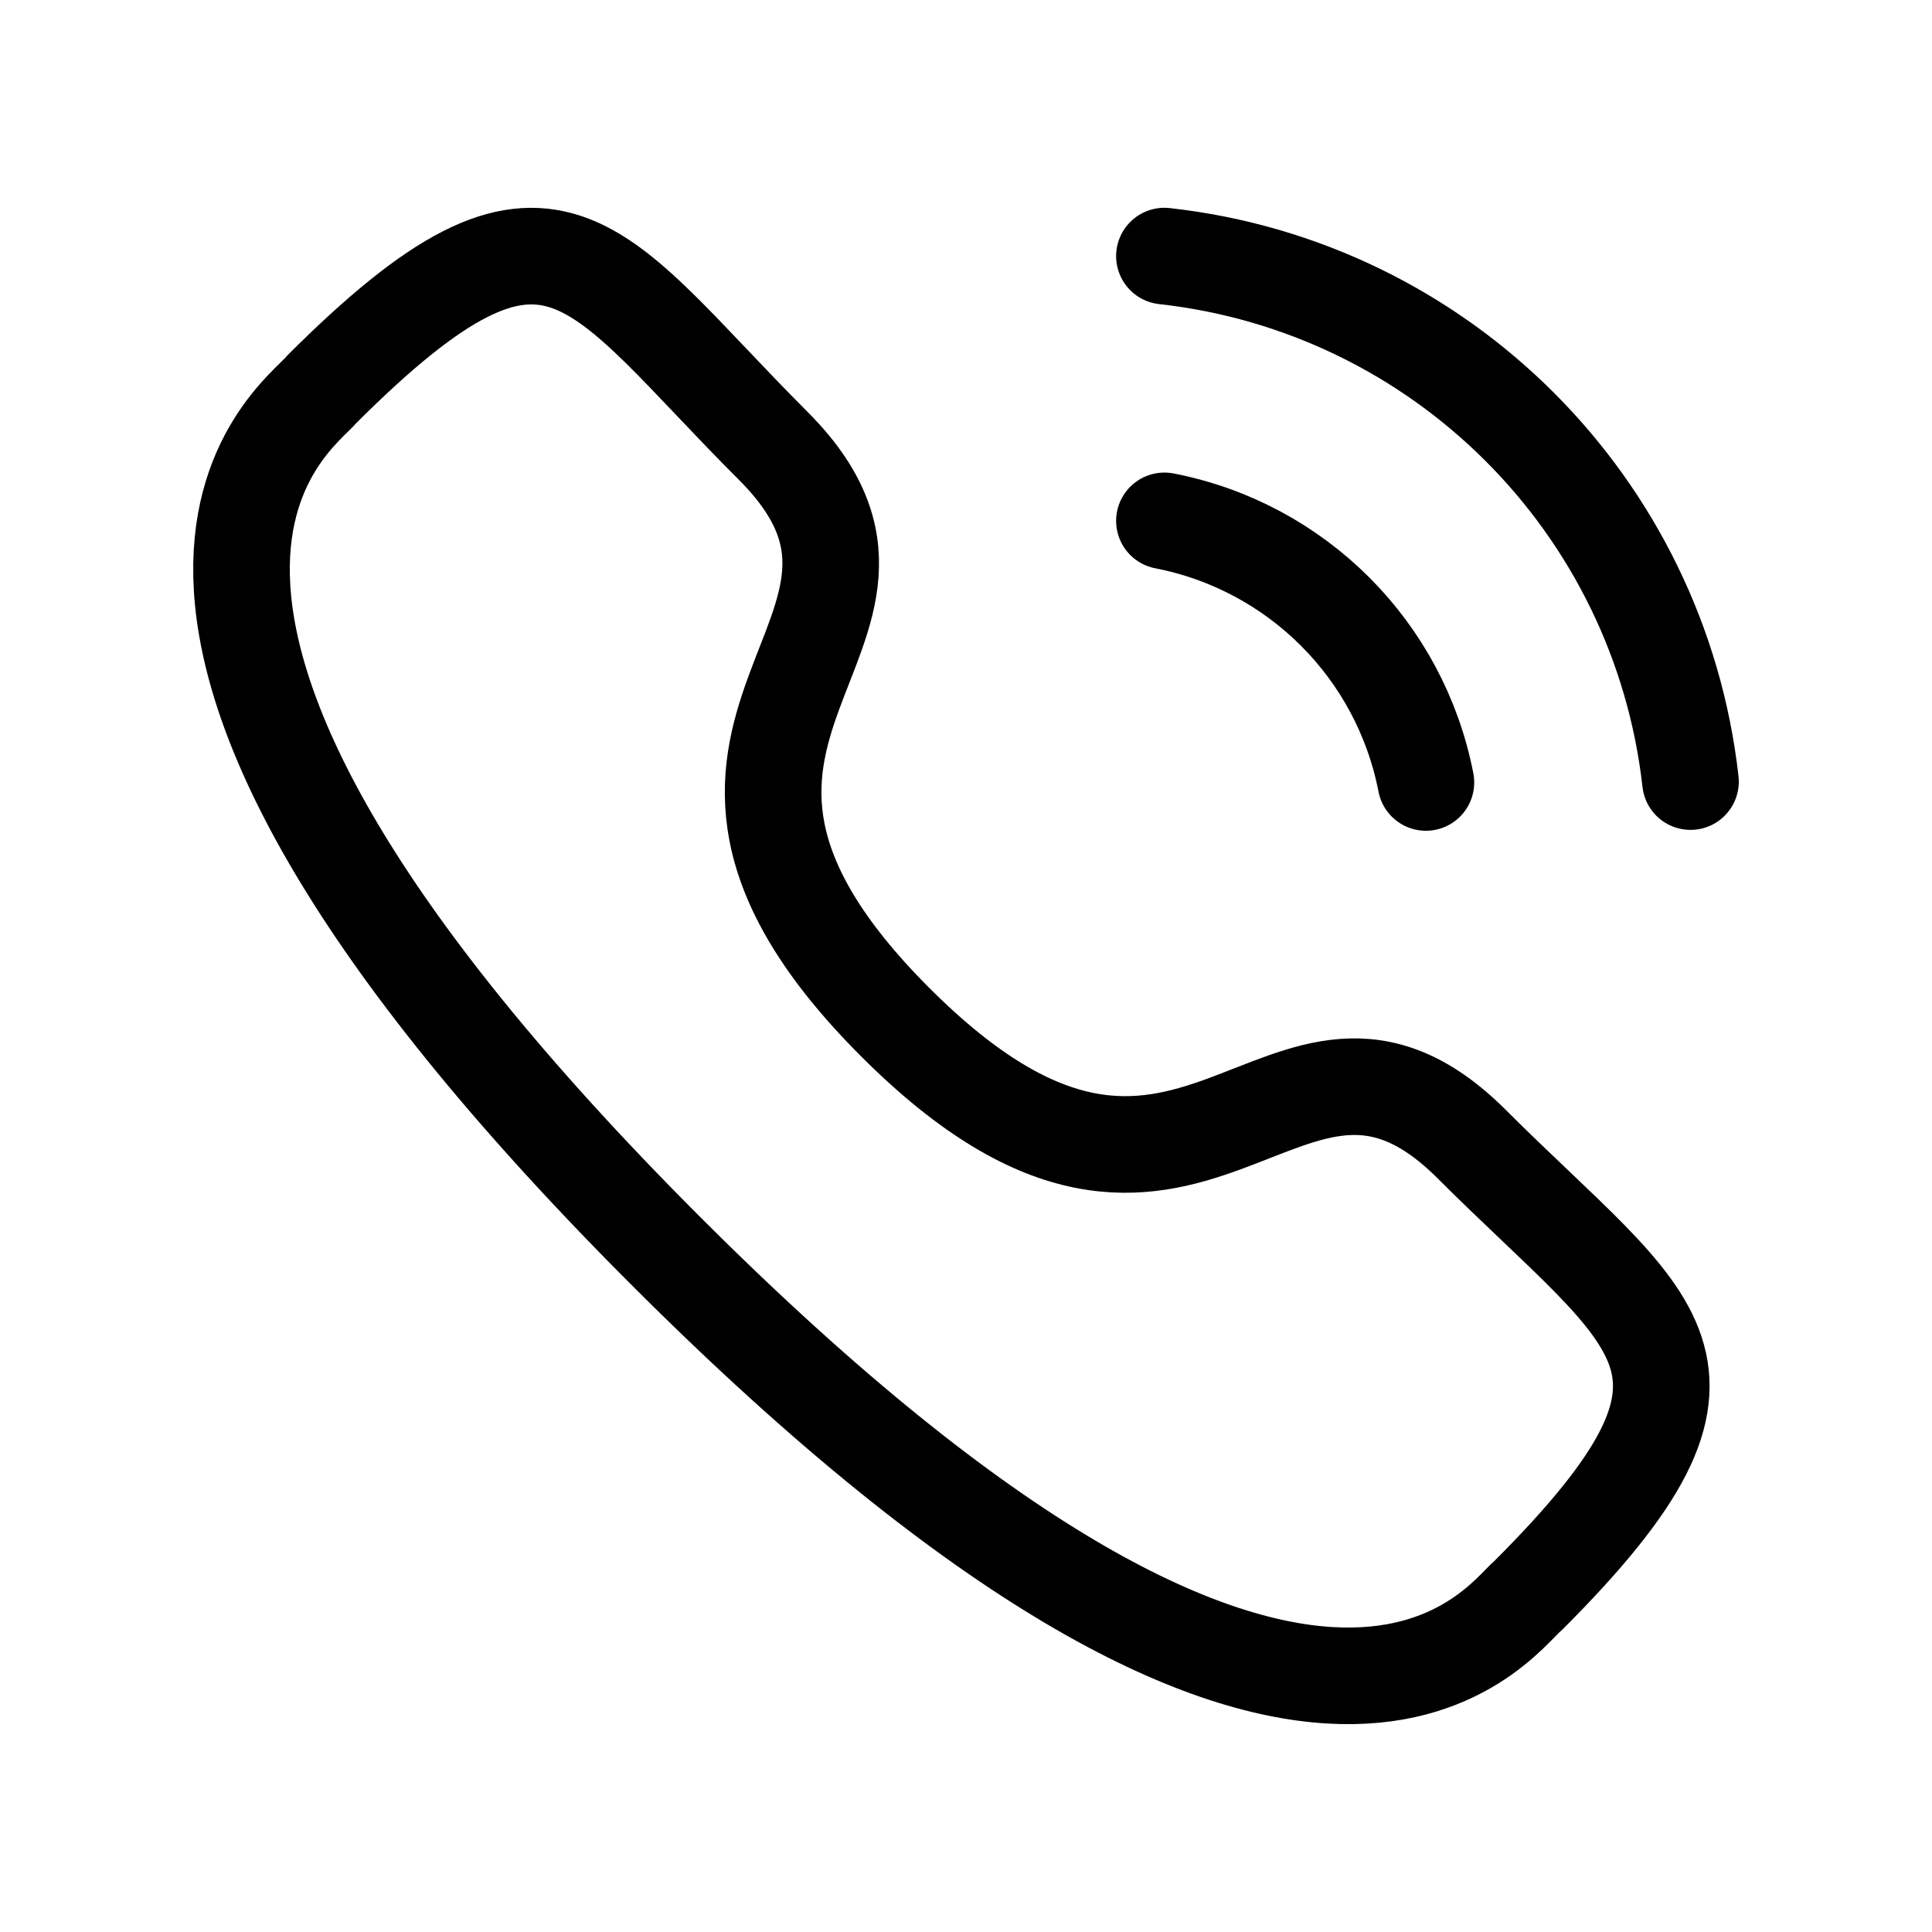
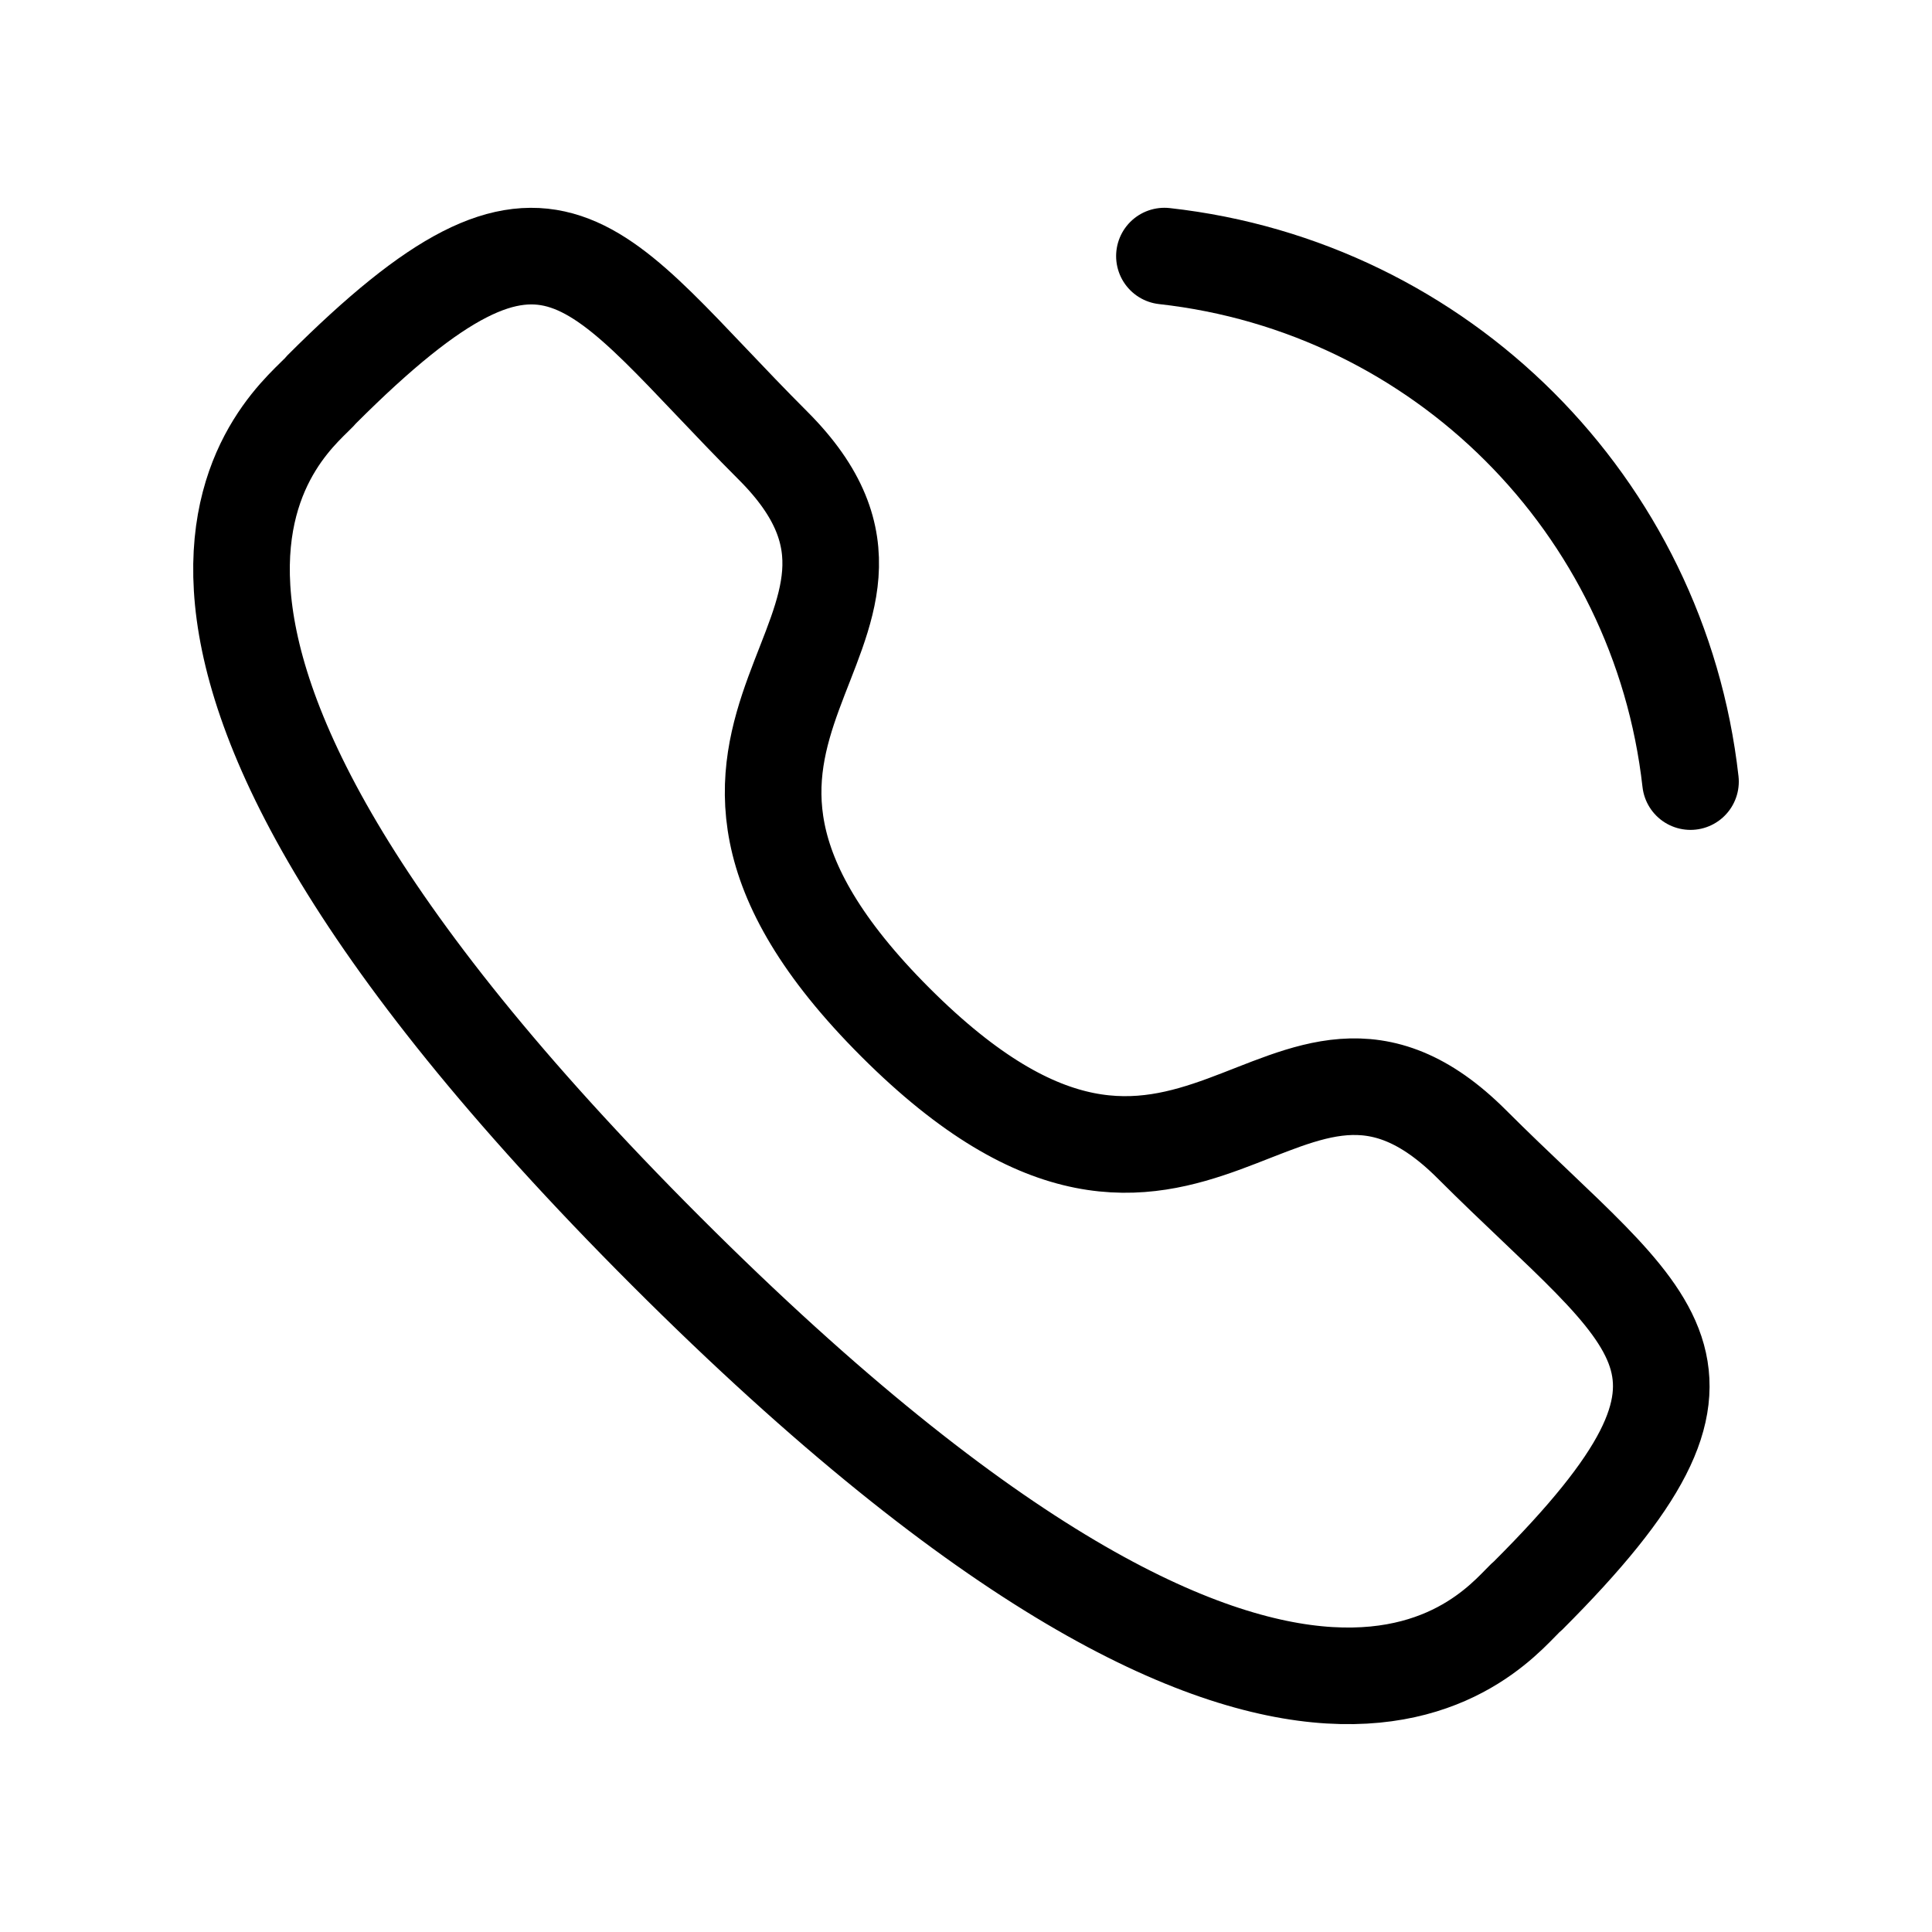
<svg xmlns="http://www.w3.org/2000/svg" width="20" height="20" viewBox="0 0 20 20" fill="none">
  <path fill-rule="evenodd" clip-rule="evenodd" d="M9.269 10.583C12.355 13.668 13.272 9.882 15.236 11.845C17.131 13.739 18.22 14.117 15.82 16.516C15.519 16.758 13.609 19.665 6.897 12.954C0.185 6.244 3.089 4.332 3.33 4.031C5.736 1.626 6.109 2.72 8.003 4.614C9.967 6.578 6.183 7.498 9.269 10.583Z" stroke="black" stroke-linecap="round" stroke-linejoin="round" />
-   <path d="M12.054 5.392C13.424 5.658 14.495 6.729 14.761 8.1" stroke="black" stroke-linecap="round" stroke-linejoin="round" />
  <path d="M12.054 2.651C14.917 2.969 17.178 5.228 17.5 8.091" stroke="black" stroke-linecap="round" stroke-linejoin="round" />
</svg>